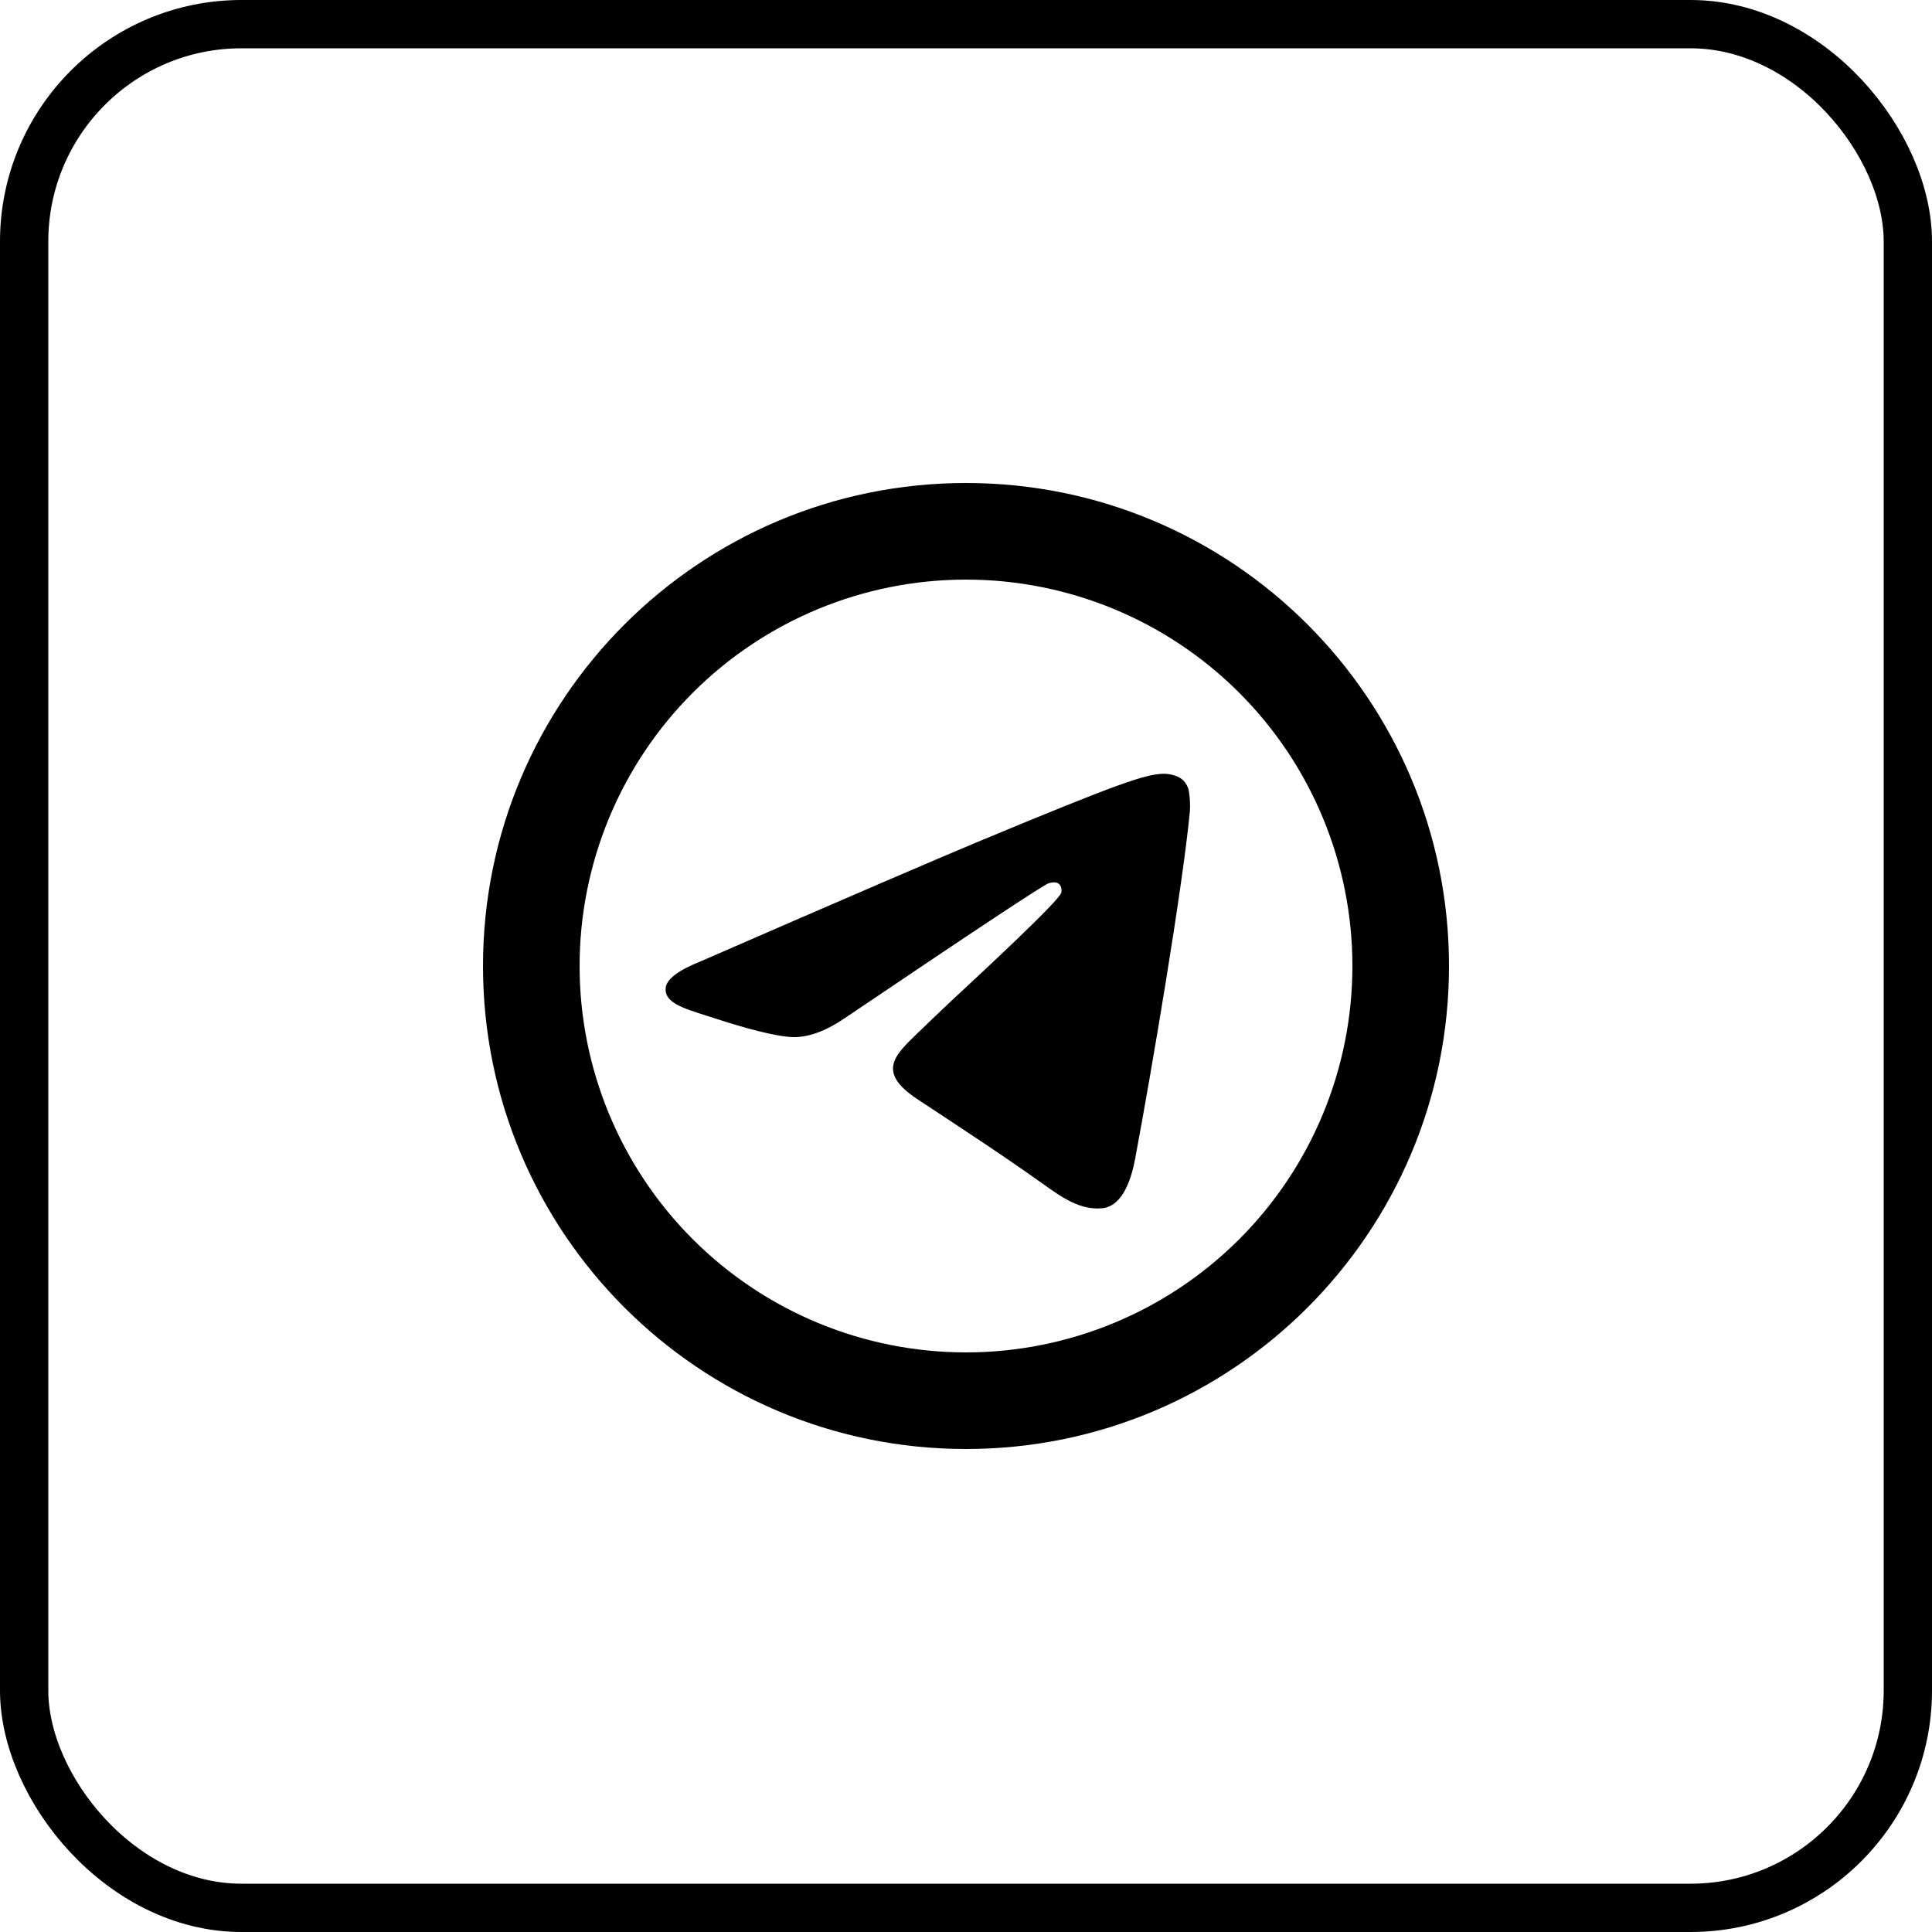
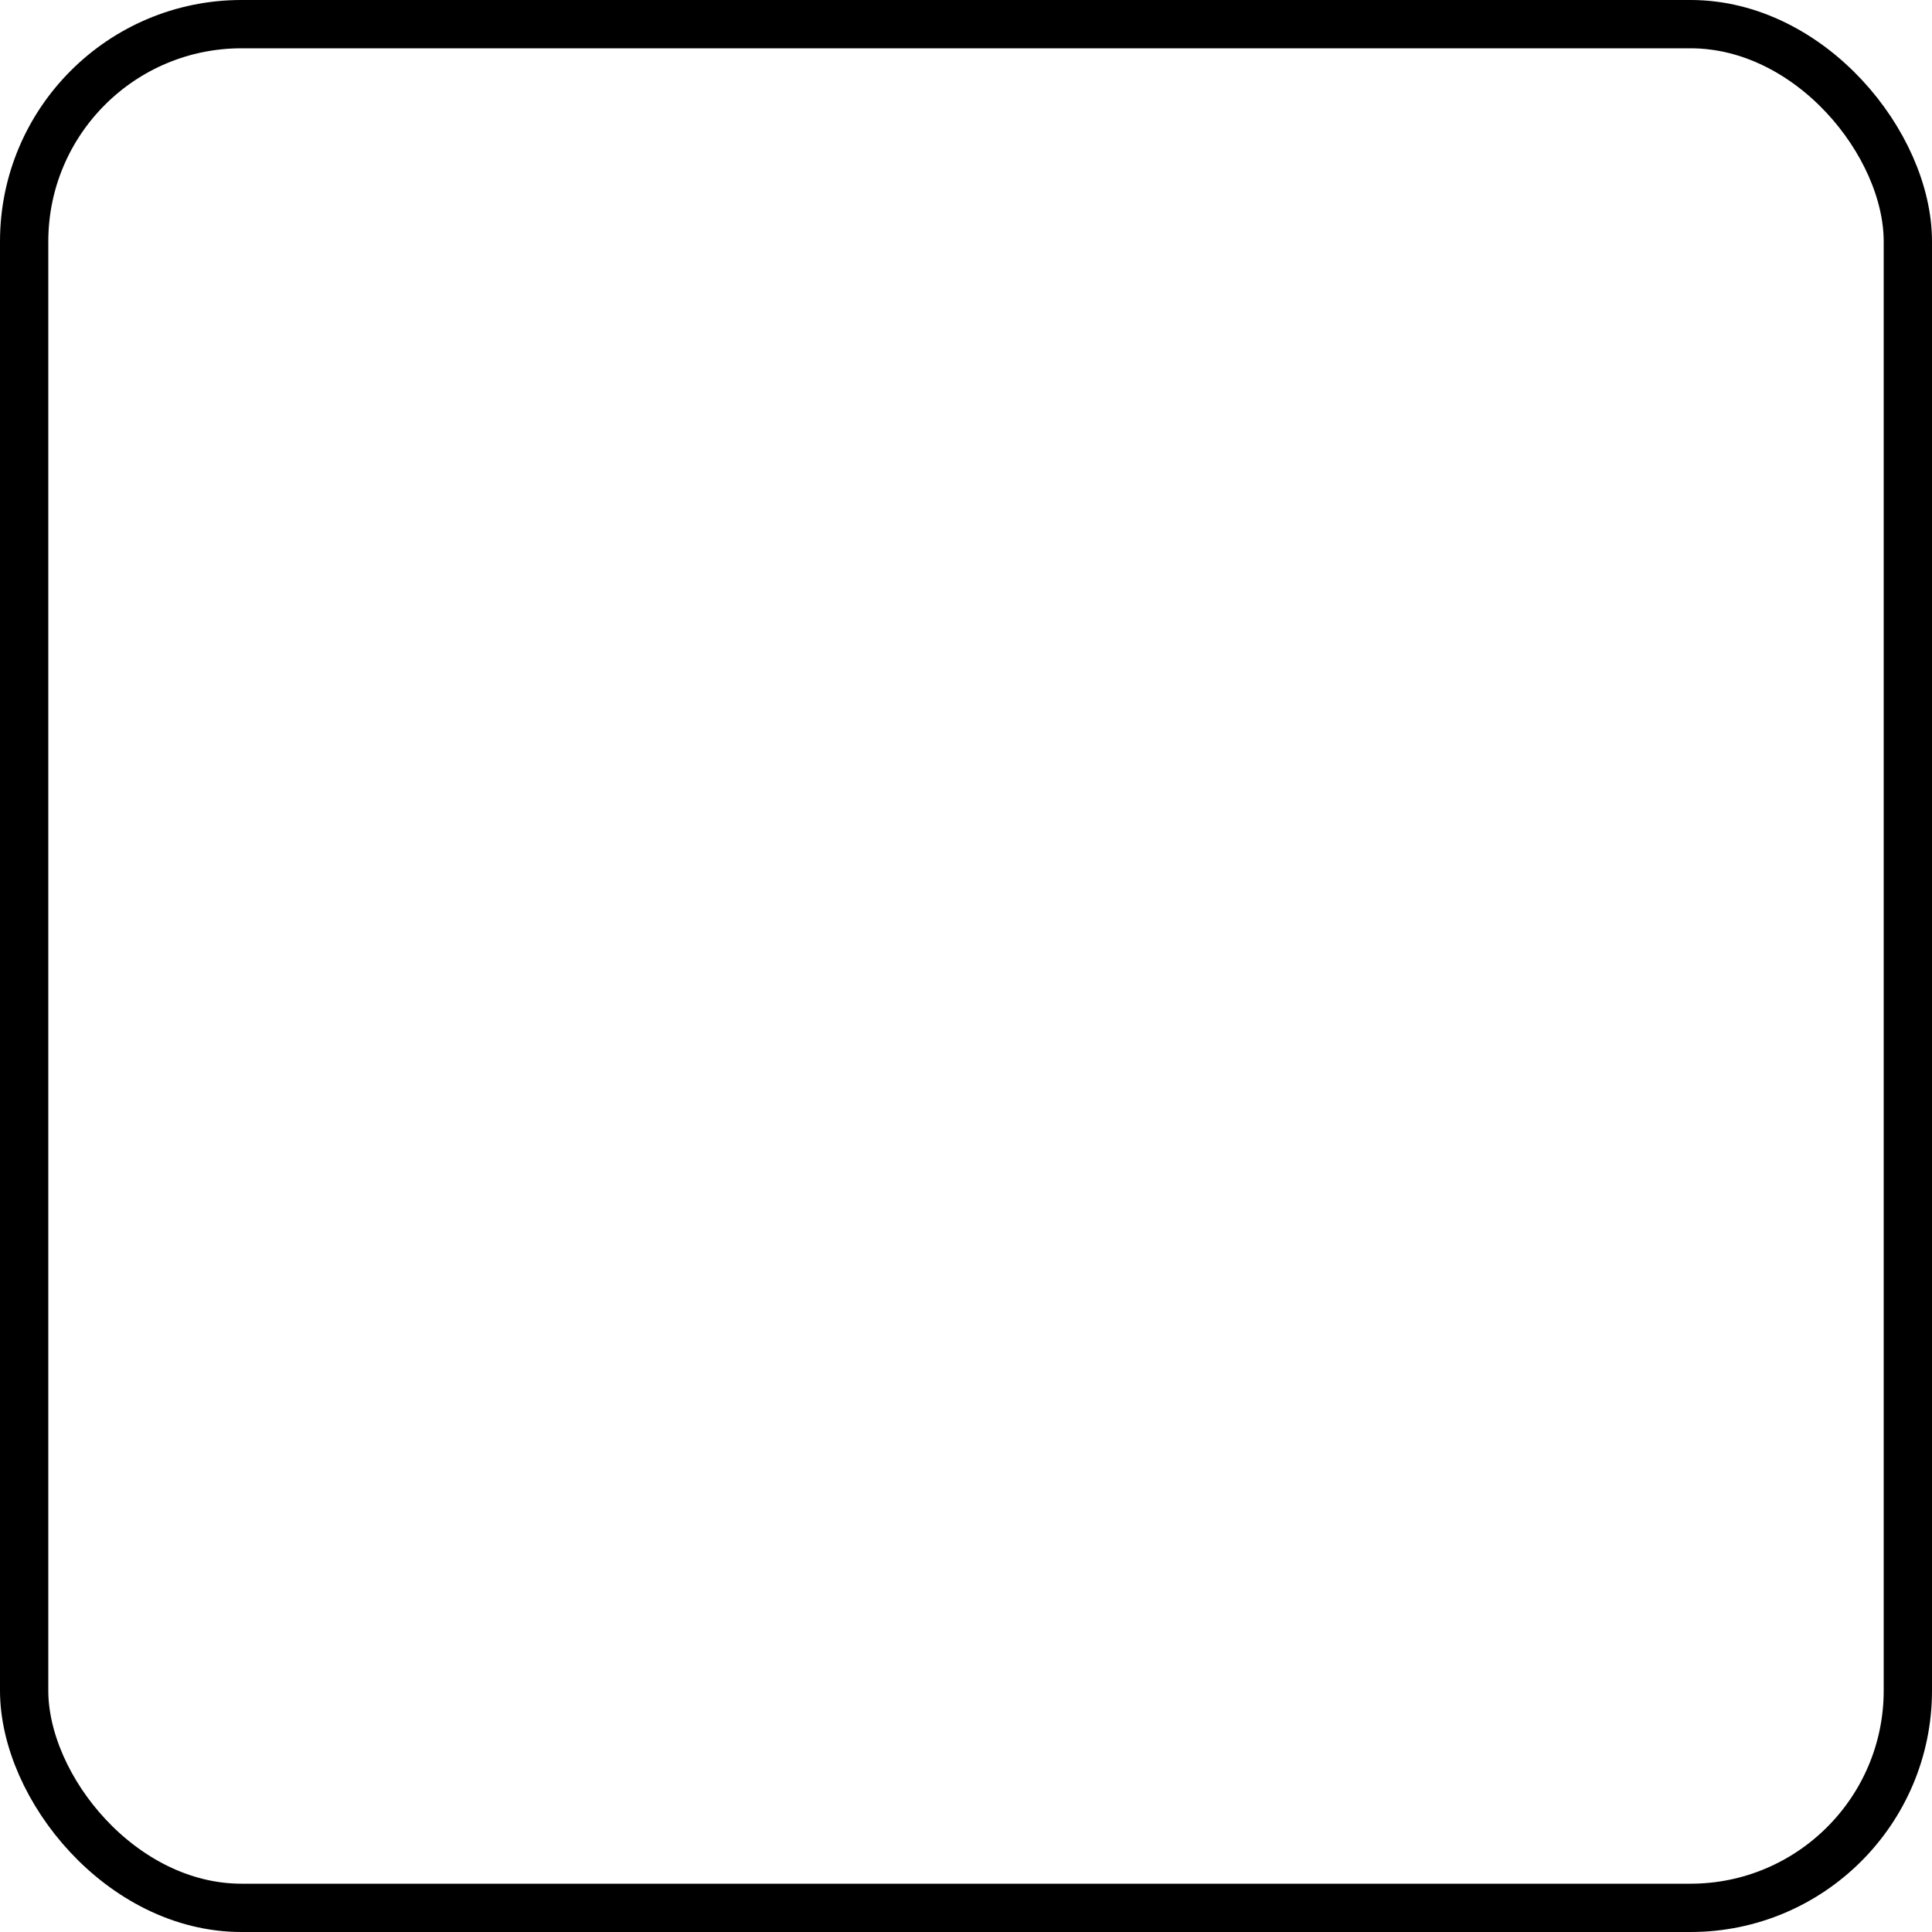
<svg xmlns="http://www.w3.org/2000/svg" width="40" height="40" viewBox="0 0 40 40" fill="none">
  <rect x="0.5" y="0.5" width="39" height="39" rx="4.5" stroke="black" />
-   <path d="M28 20C28 22.122 27.157 24.157 25.657 25.657C24.157 27.157 22.122 28 20 28C17.878 28 15.843 27.157 14.343 25.657C12.843 24.157 12 22.122 12 20C12 17.878 12.843 15.843 14.343 14.343C15.843 12.843 17.878 12 20 12C22.122 12 24.157 12.843 25.657 14.343C27.157 15.843 28 17.878 28 20ZM20 30C25.523 30 30 25.523 30 20C30 14.477 25.523 10 20 10C14.477 10 10 14.477 10 20C10 25.523 14.477 30 20 30ZM20.358 17.382C19.386 17.787 17.442 18.624 14.527 19.895C14.053 20.083 13.805 20.267 13.783 20.447C13.745 20.751 14.126 20.871 14.645 21.034L14.863 21.104C15.373 21.27 16.061 21.464 16.418 21.472C16.742 21.479 17.103 21.345 17.502 21.072C20.226 19.232 21.632 18.302 21.72 18.283C21.783 18.269 21.869 18.251 21.927 18.303C21.986 18.355 21.98 18.453 21.974 18.48C21.936 18.641 20.44 20.032 19.666 20.751C19.437 20.967 19.209 21.185 18.983 21.404C18.509 21.861 18.153 22.204 19.003 22.764C19.864 23.332 20.733 23.898 21.573 24.497C21.987 24.793 22.359 25.057 22.819 25.016C23.086 24.991 23.362 24.74 23.502 23.99C23.834 22.22 24.485 18.382 24.635 16.8C24.644 16.669 24.638 16.537 24.618 16.407C24.606 16.302 24.555 16.206 24.476 16.137C24.356 16.039 24.171 16.019 24.089 16.02C23.713 16.027 23.136 16.227 20.359 17.382" fill="black" />
</svg>